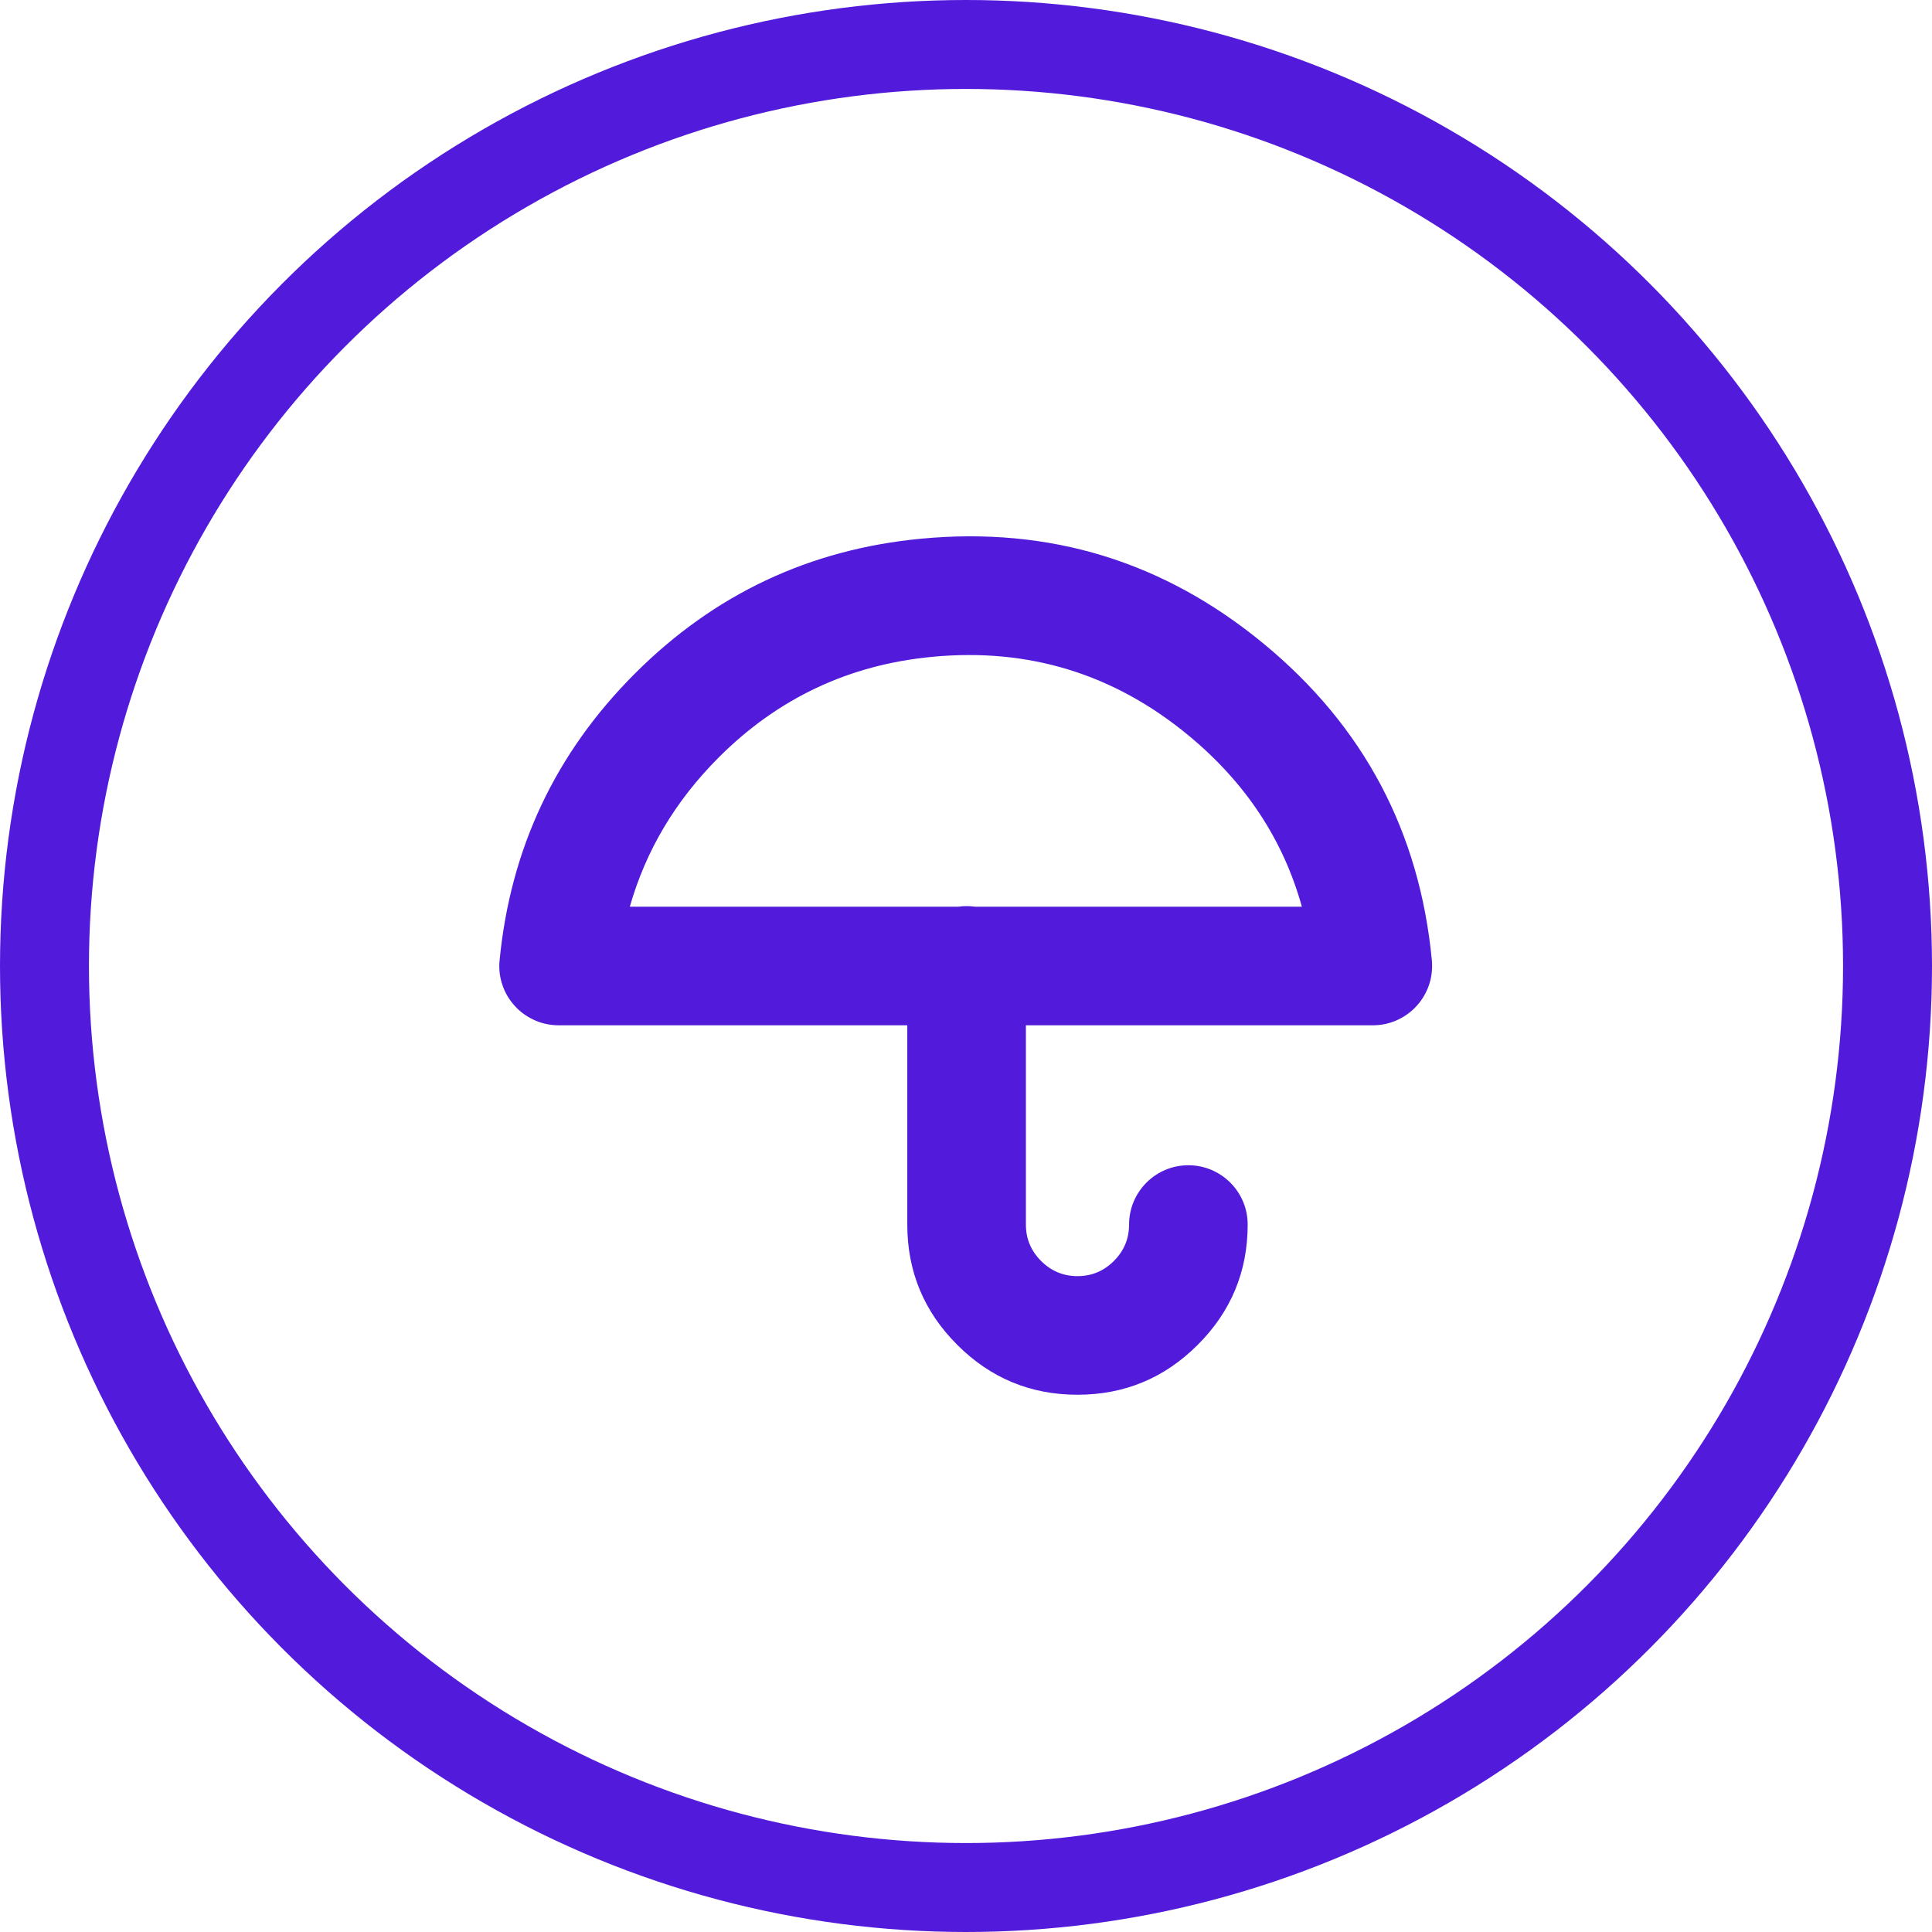
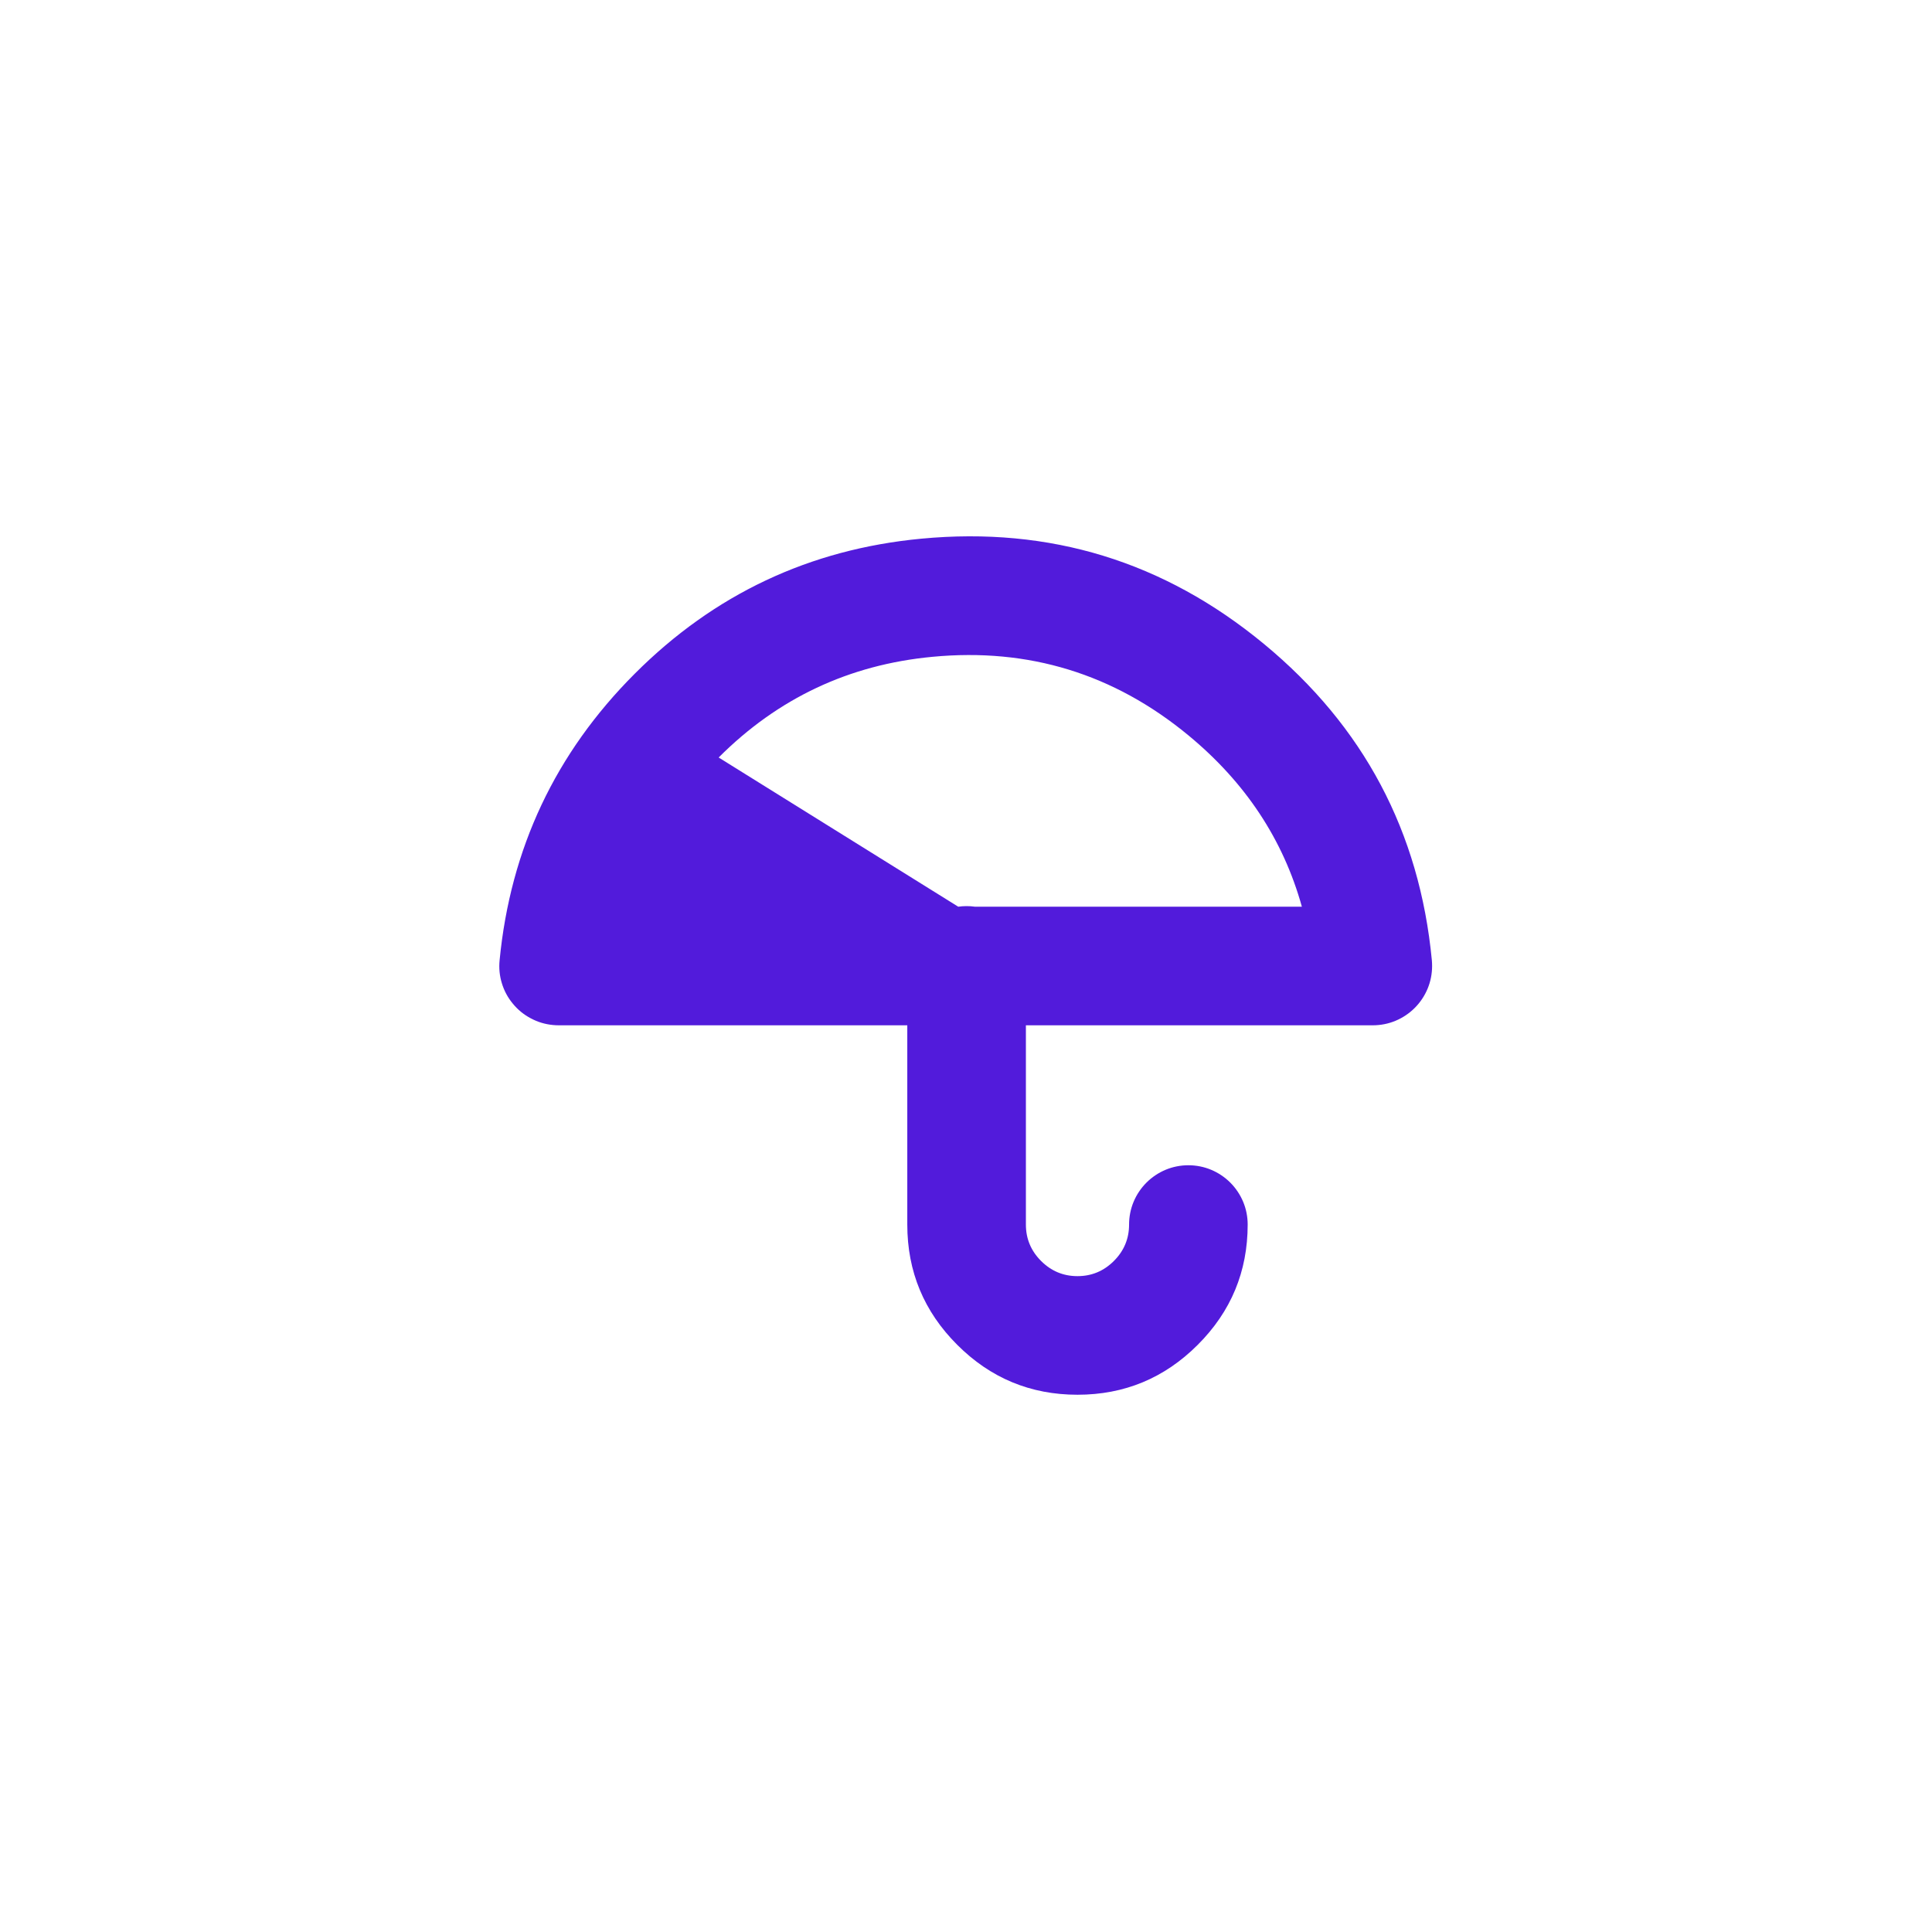
<svg xmlns="http://www.w3.org/2000/svg" fill="none" version="1.1" width="32.58" height="32.58" viewBox="0 0 32.58 32.58">
  <g>
    <g>
-       <path d="M17.3,17.29L23.15,17.29Q23.248,17.29,23.345,17.271Q23.442,17.252,23.533,17.214Q23.624,17.176,23.706,17.121Q23.787,17.067,23.857,16.997Q23.927,16.927,23.981,16.846Q24.036,16.764,24.074,16.673Q24.112,16.582,24.131,16.485Q24.15,16.388,24.15,16.29Q24.15,16.243,24.146,16.195Q23.836,12.941,21.313,10.858Q18.79,8.775,15.535,9.084Q12.712,9.351,10.704,11.361Q8.699,13.367,8.425,16.193Q8.405,16.391,8.463,16.581Q8.521,16.772,8.648,16.925Q8.774,17.079,8.95,17.172Q9.125,17.266,9.323,17.285Q9.371,17.29,9.42,17.29L15.3,17.29L15.3,20.65Q15.3,21.837,16.142,22.678Q16.983,23.52,18.17,23.52Q19.357,23.52,20.198,22.678Q21.04,21.837,21.04,20.65Q21.04,20.552,21.021,20.455Q21.002,20.358,20.964,20.267Q20.926,20.176,20.871,20.094Q20.817,20.013,20.747,19.943Q20.677,19.873,20.596,19.819Q20.514,19.764,20.423,19.726Q20.332,19.688,20.235,19.669Q20.138,19.65,20.04,19.65Q19.942,19.65,19.845,19.669Q19.748,19.688,19.657,19.726Q19.566,19.764,19.484,19.819Q19.403,19.873,19.333,19.943Q19.263,20.013,19.209,20.094Q19.154,20.176,19.116,20.267Q19.078,20.358,19.059,20.455Q19.04,20.552,19.04,20.65Q19.04,21.008,18.784,21.264Q18.528,21.52,18.17,21.52Q17.812,21.52,17.556,21.264Q17.3,21.008,17.3,20.65L17.3,17.29ZM16.441,15.29L21.954,15.29Q21.481,13.589,20.04,12.4Q18.156,10.845,15.725,11.076Q13.617,11.274,12.119,12.774Q11.025,13.869,10.621,15.29L16.159,15.29Q16.229,15.28,16.3,15.28Q16.371,15.28,16.441,15.29Z" fill-rule="evenodd" fill="#521BDB" fill-opacity="1" style="mix-blend-mode:passthrough" />
+       <path d="M17.3,17.29L23.15,17.29Q23.248,17.29,23.345,17.271Q23.442,17.252,23.533,17.214Q23.624,17.176,23.706,17.121Q23.787,17.067,23.857,16.997Q23.927,16.927,23.981,16.846Q24.036,16.764,24.074,16.673Q24.112,16.582,24.131,16.485Q24.15,16.388,24.15,16.29Q24.15,16.243,24.146,16.195Q23.836,12.941,21.313,10.858Q18.79,8.775,15.535,9.084Q12.712,9.351,10.704,11.361Q8.699,13.367,8.425,16.193Q8.405,16.391,8.463,16.581Q8.521,16.772,8.648,16.925Q8.774,17.079,8.95,17.172Q9.125,17.266,9.323,17.285Q9.371,17.29,9.42,17.29L15.3,17.29L15.3,20.65Q15.3,21.837,16.142,22.678Q16.983,23.52,18.17,23.52Q19.357,23.52,20.198,22.678Q21.04,21.837,21.04,20.65Q21.04,20.552,21.021,20.455Q21.002,20.358,20.964,20.267Q20.926,20.176,20.871,20.094Q20.817,20.013,20.747,19.943Q20.677,19.873,20.596,19.819Q20.514,19.764,20.423,19.726Q20.332,19.688,20.235,19.669Q20.138,19.65,20.04,19.65Q19.942,19.65,19.845,19.669Q19.748,19.688,19.657,19.726Q19.566,19.764,19.484,19.819Q19.403,19.873,19.333,19.943Q19.263,20.013,19.209,20.094Q19.154,20.176,19.116,20.267Q19.078,20.358,19.059,20.455Q19.04,20.552,19.04,20.65Q19.04,21.008,18.784,21.264Q18.528,21.52,18.17,21.52Q17.812,21.52,17.556,21.264Q17.3,21.008,17.3,20.65L17.3,17.29ZM16.441,15.29L21.954,15.29Q21.481,13.589,20.04,12.4Q18.156,10.845,15.725,11.076Q13.617,11.274,12.119,12.774L16.159,15.29Q16.229,15.28,16.3,15.28Q16.371,15.28,16.441,15.29Z" fill-rule="evenodd" fill="#521BDB" fill-opacity="1" style="mix-blend-mode:passthrough" />
    </g>
    <g>
-       <ellipse cx="16.29" cy="16.29" rx="15.54" ry="15.54" fill-opacity="0" stroke-opacity="1" stroke="#521BDB" fill="none" stroke-width="1.5" style="mix-blend-mode:passthrough" />
-     </g>
+       </g>
  </g>
</svg>